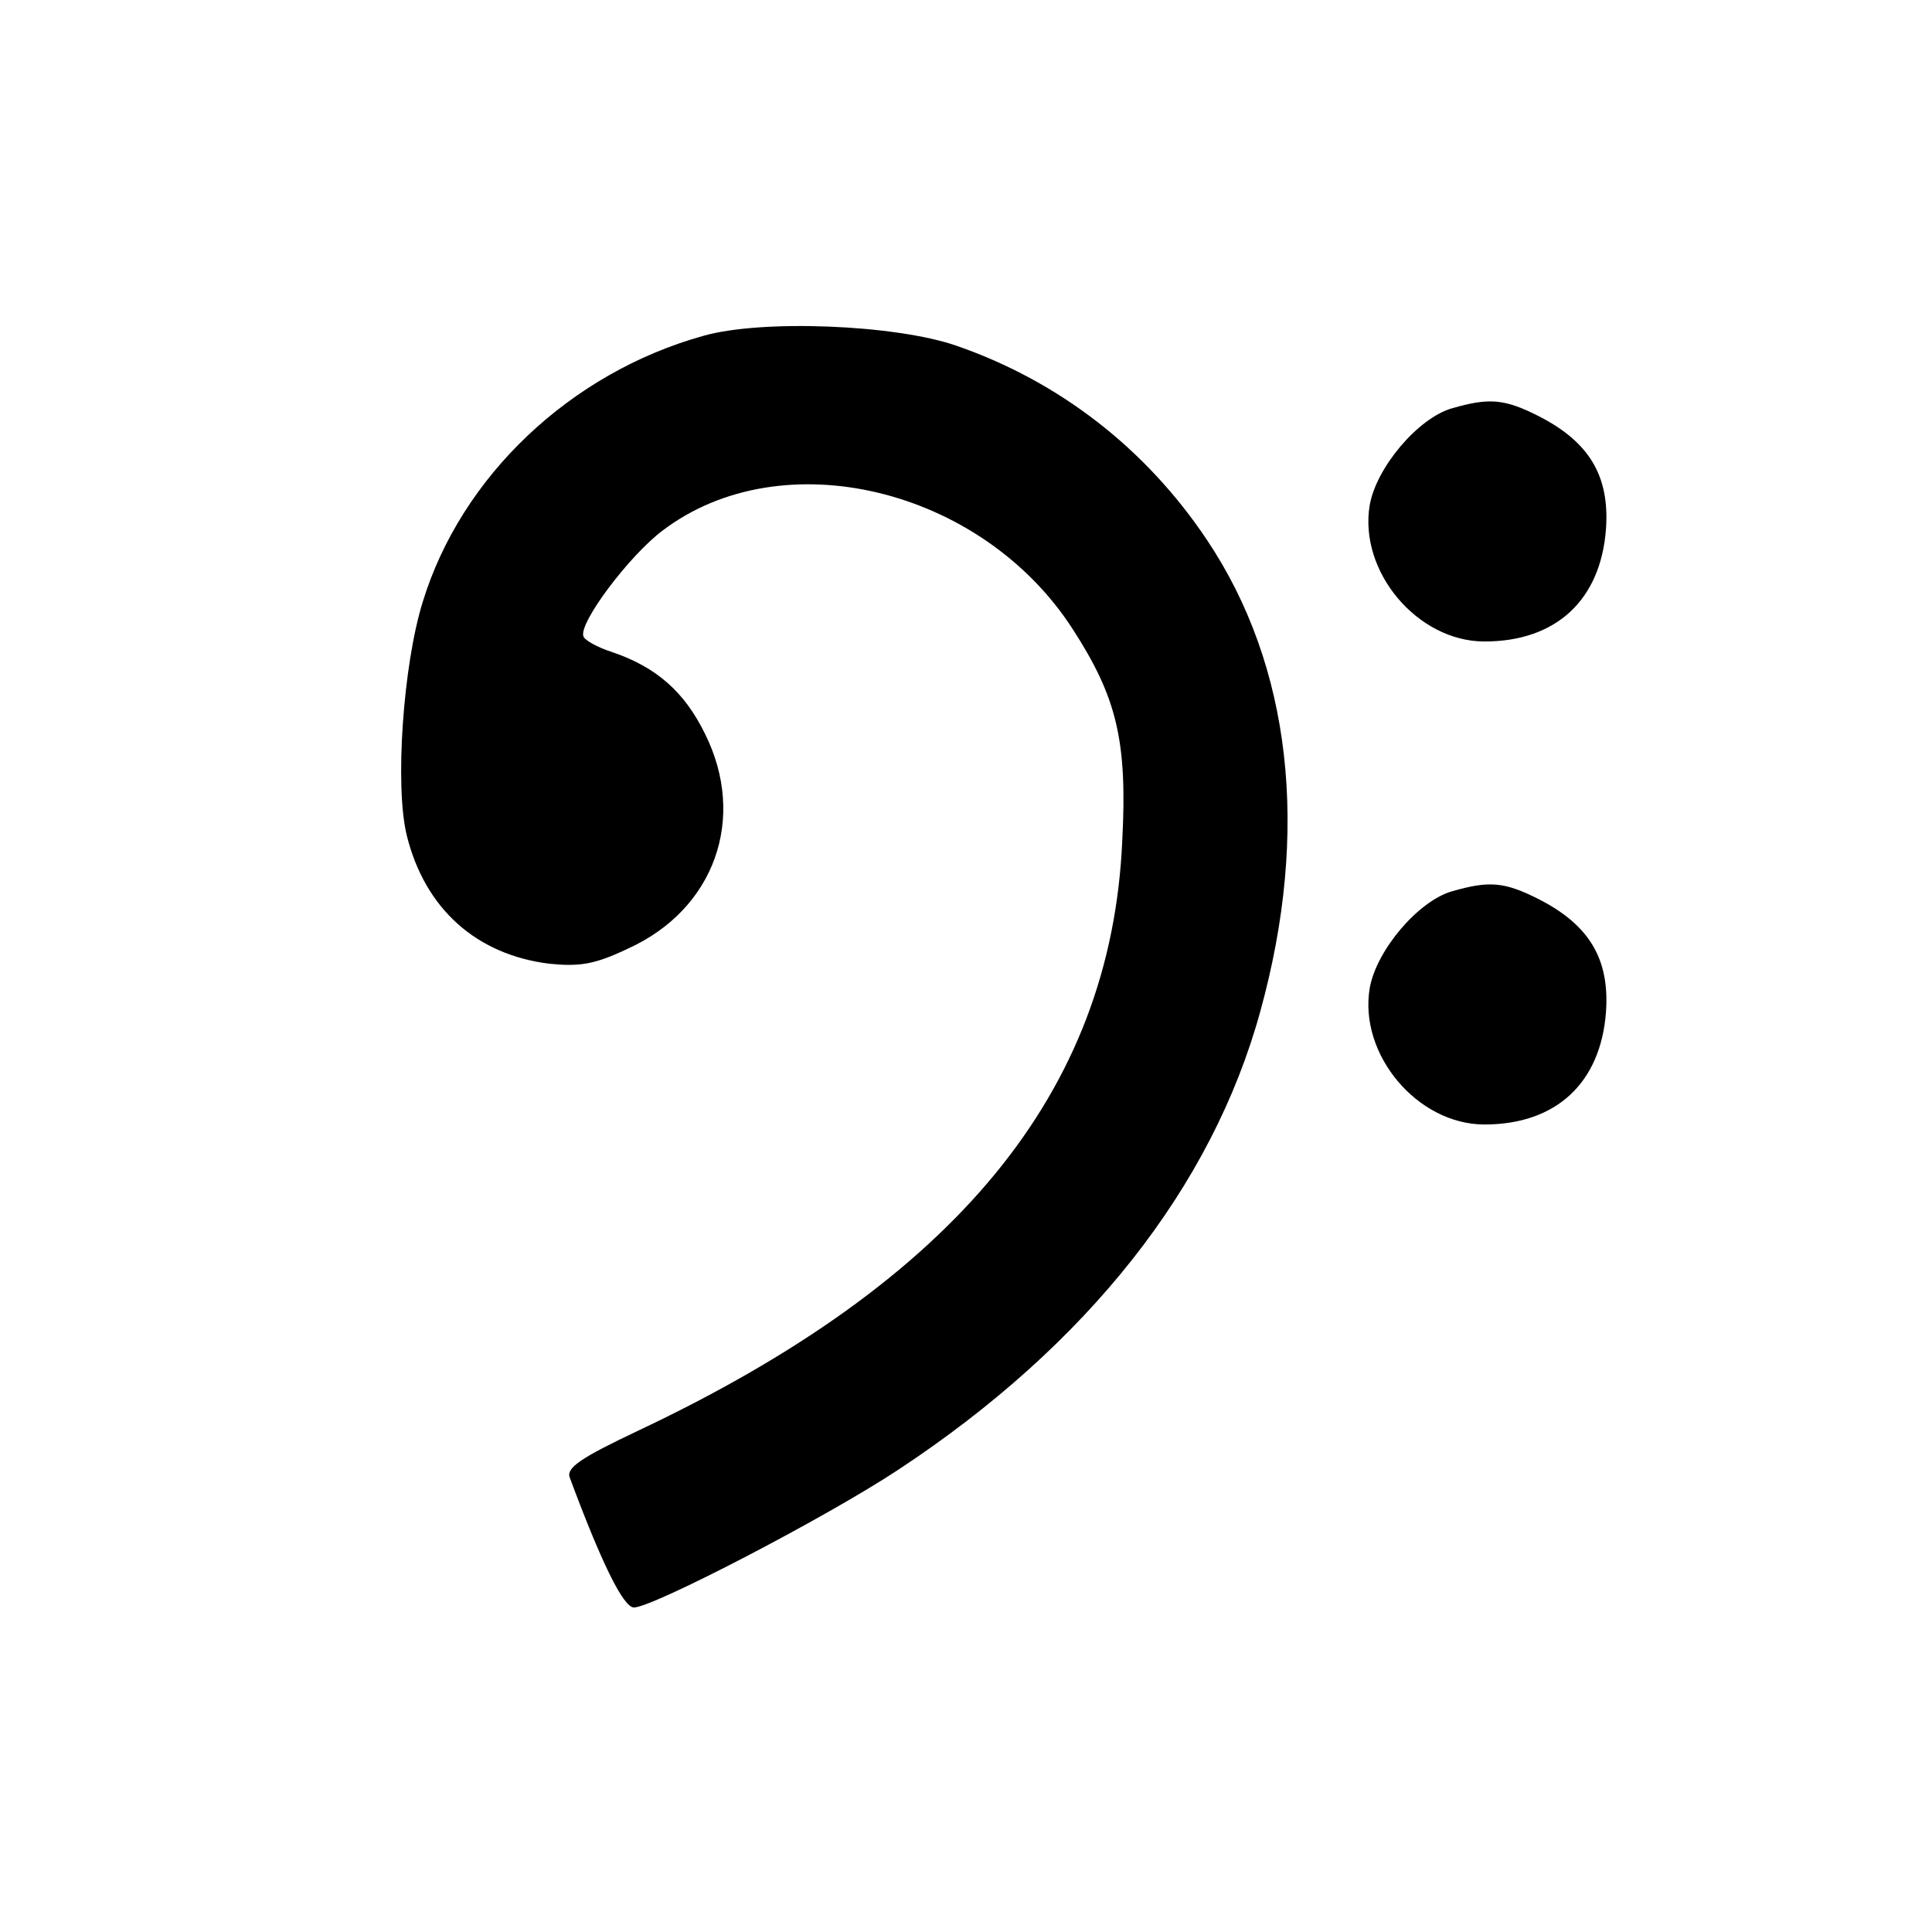
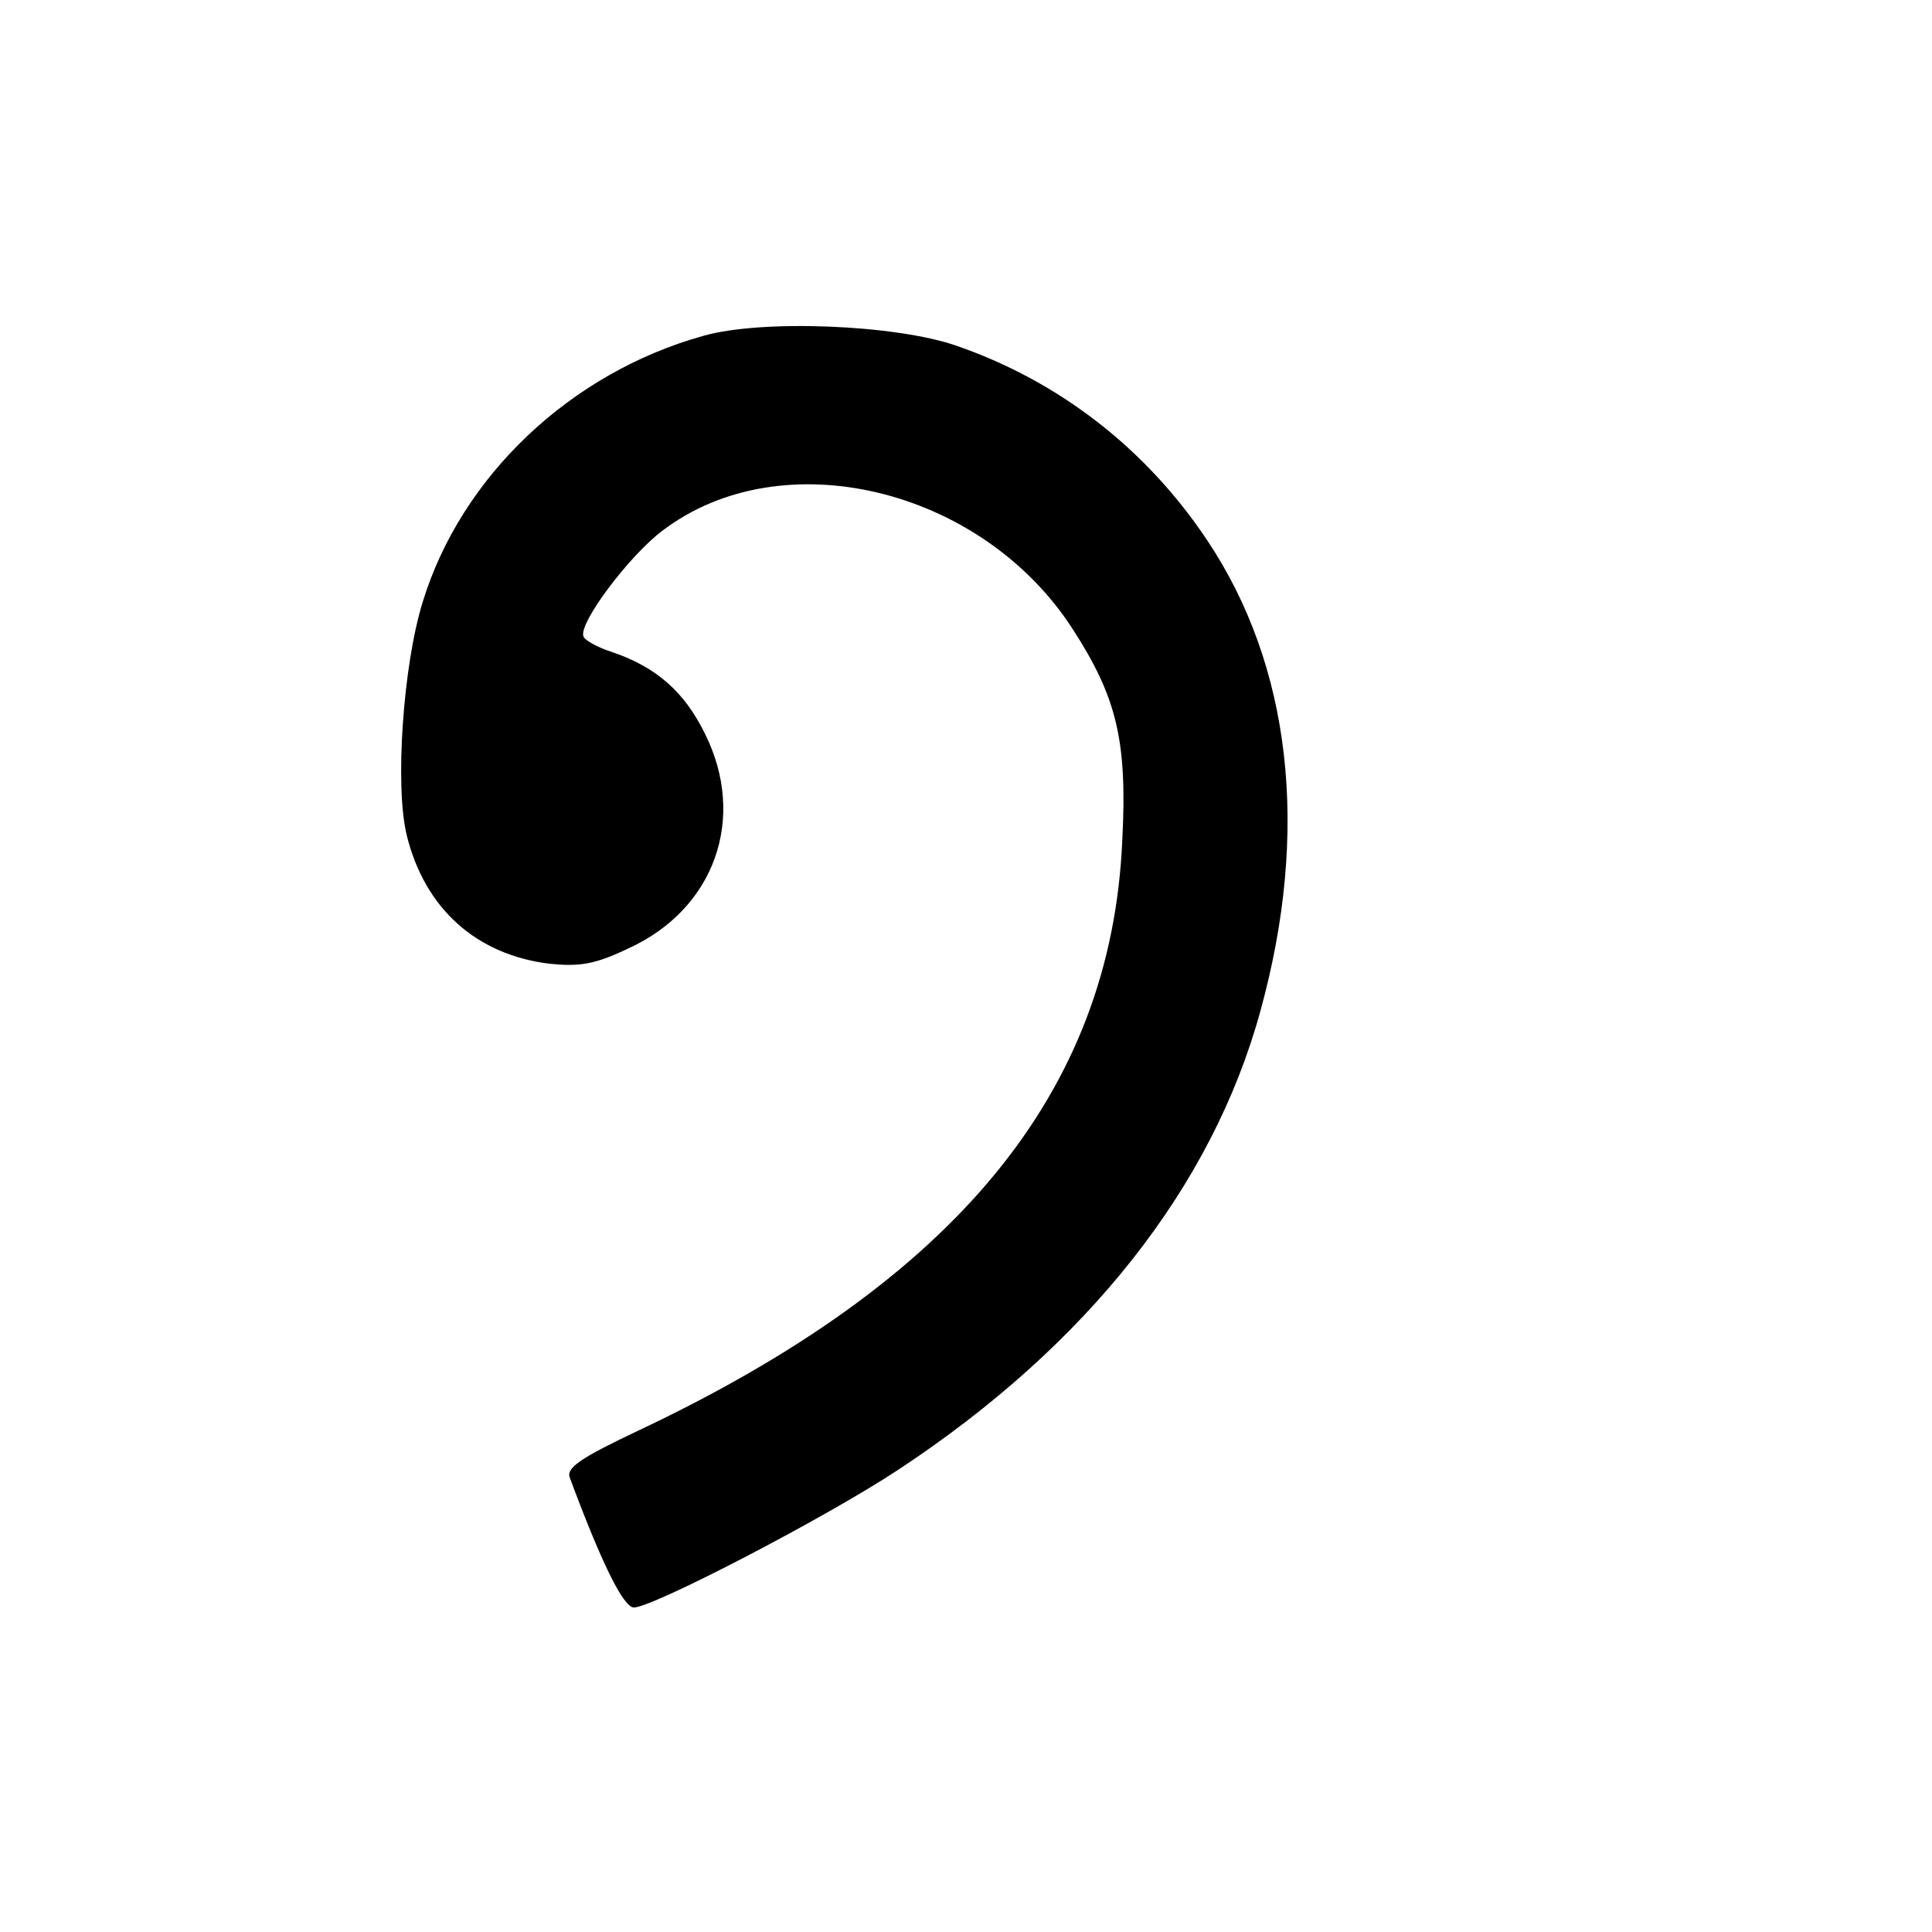
<svg xmlns="http://www.w3.org/2000/svg" version="1.0" width="256pt" height="256pt" viewBox="0 0 256 256" preserveAspectRatio="xMidYMid meet">
  <g transform="translate(0,256) scale(0.1,-0.1)" fill="#000000" stroke="none">
    <path d="M932 2115 c-176 -49 -321 -186 -372 -353 -26 -84 -37 -244 -21 -309 24 -97 92 -158 189 -170 40 -4 60 -1 104 20 115 52 158 173 102 285 -27 55 -64 88 -123 108 -19 6 -37 16 -38 21 -6 18 61 107 105 140 158 120 422 57 543 -130 59 -91 73 -149 66 -282 -15 -332 -220 -582 -642 -781 -76 -36 -95 -49 -90 -62 42 -113 71 -172 85 -172 25 0 256 120 351 183 250 165 415 374 479 607 66 239 41 458 -71 625 -81 121 -196 210 -332 257 -81 28 -258 35 -335 13z" />
-     <path d="M1924 2019 c-45 -13 -100 -78 -109 -128 -15 -88 63 -181 152 -181 95 0 154 55 161 149 5 70 -22 115 -88 149 -47 24 -67 25 -116 11z" />
-     <path d="M1924 1379 c-45 -13 -100 -78 -109 -128 -15 -88 63 -181 152 -181 95 0 154 55 161 149 5 70 -22 115 -88 149 -47 24 -67 25 -116 11z" />
  </g>
</svg>